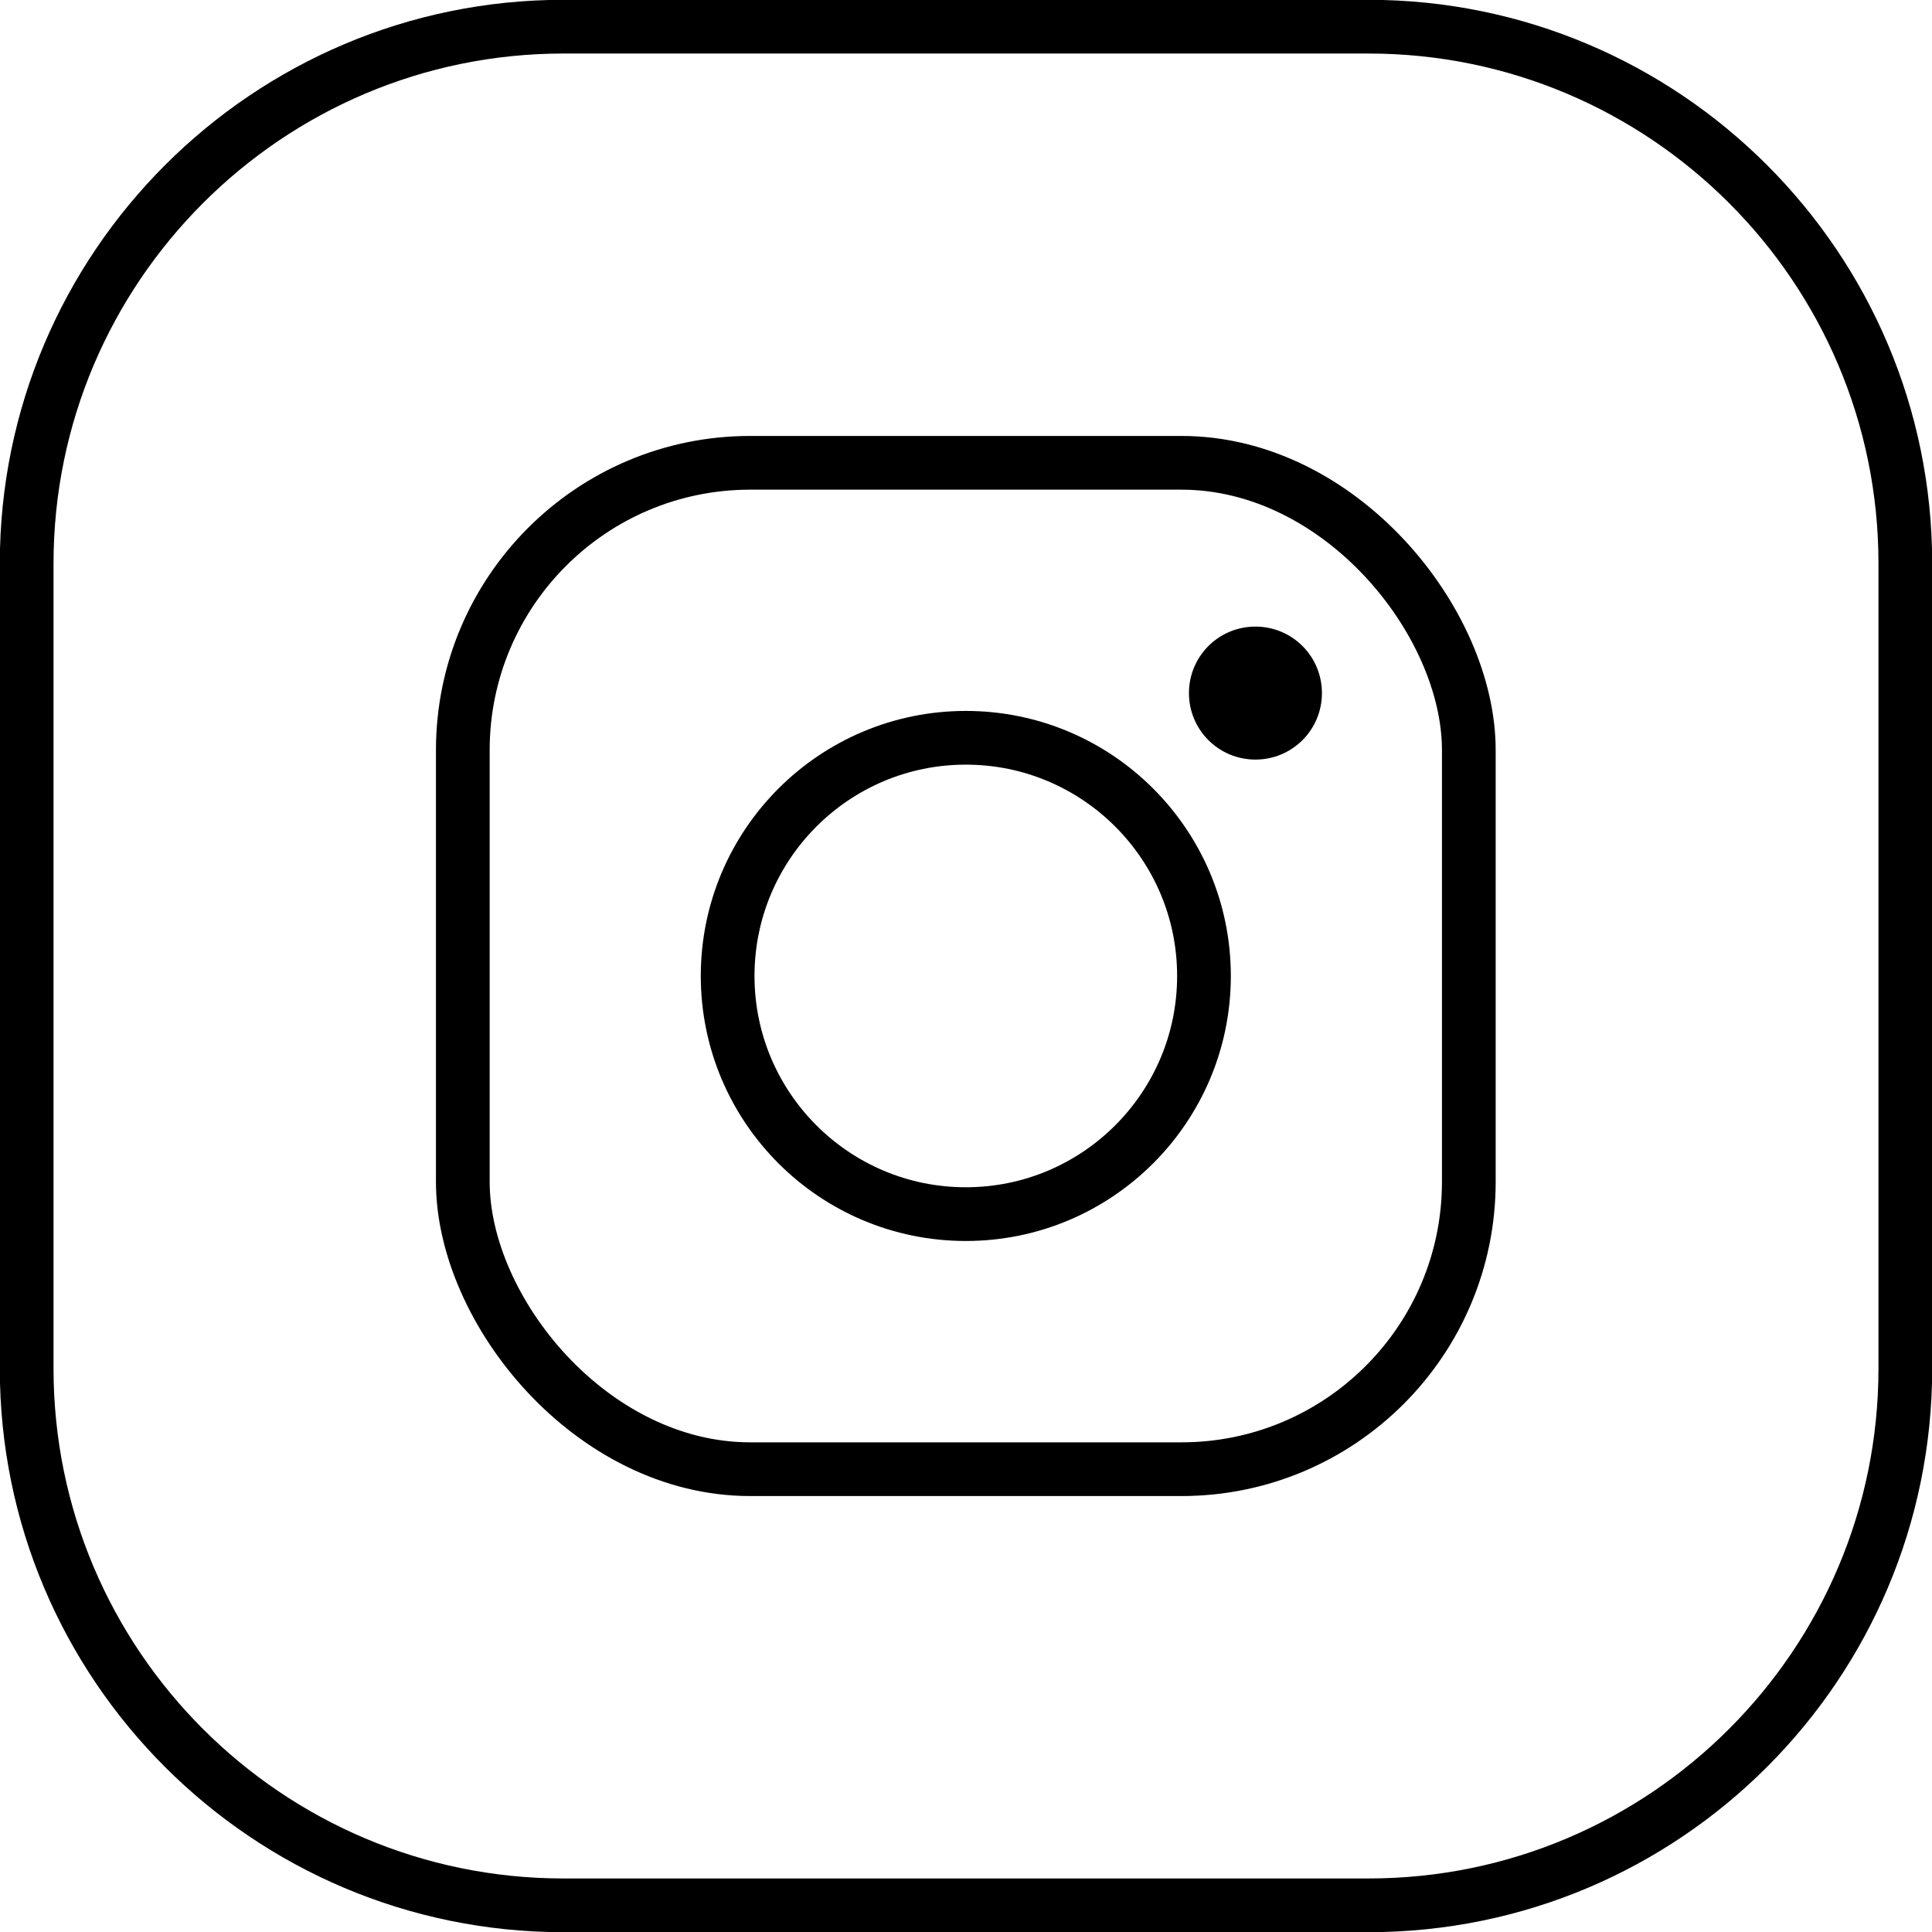
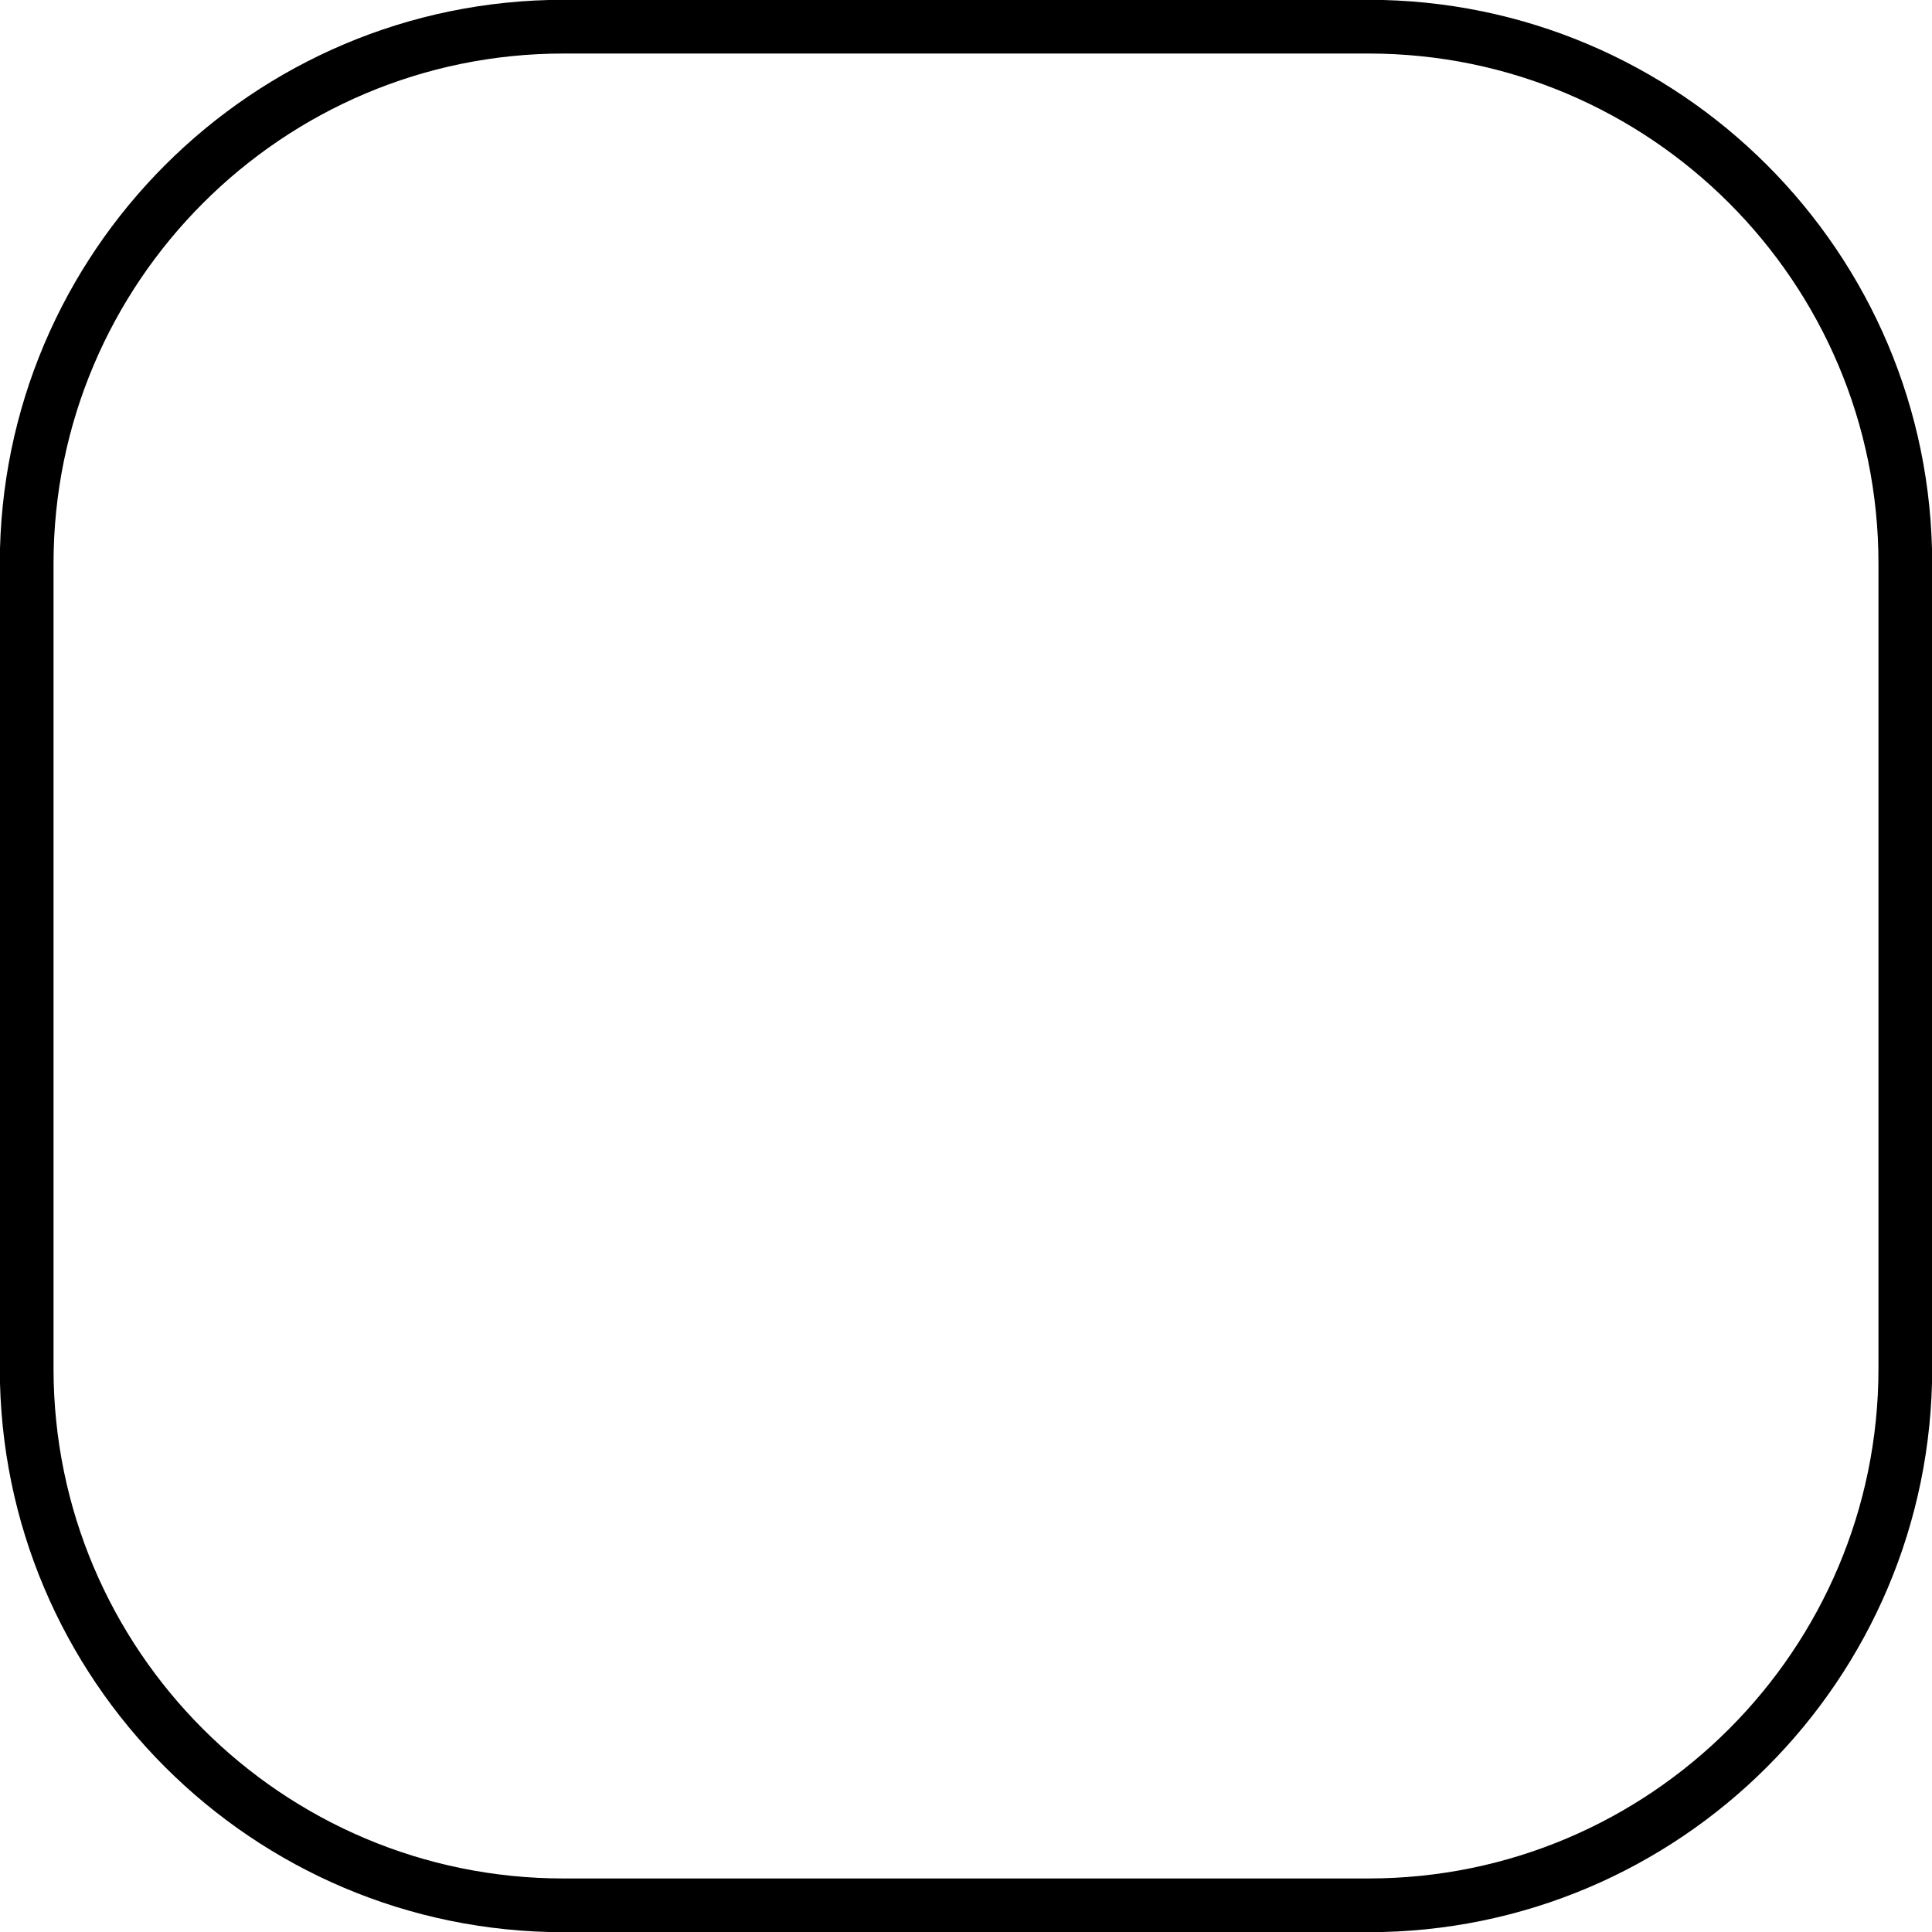
<svg xmlns="http://www.w3.org/2000/svg" id="Calque_2" viewBox="0 0 51.43 51.43">
  <g id="FOOTER">
    <g>
      <path d="M15,.71h21.43c7.88,0,14.29,6.4,14.29,14.29v21.43c0,7.88-6.4,14.29-14.29,14.29H15c-7.88,0-14.29-6.4-14.29-14.29V15C.71,7.12,7.12,.71,15,.71Z" style="fill:none; stroke:#000; stroke-miterlimit:10; stroke-width:1.43px;" />
-       <rect x="12.32" y="12.32" width="26.78" height="26.79" rx="7.65" ry="7.65" style="fill:none; stroke:#000; stroke-miterlimit:10; stroke-width:1.43px;" />
-       <path d="M19.37,25.98c0,3.5,2.84,6.34,6.34,6.34s6.34-2.84,6.34-6.34-2.84-6.34-6.34-6.34-6.34,2.84-6.34,6.34Z" style="fill:none; stroke:#000; stroke-miterlimit:10; stroke-width:1.43px;" />
-       <path d="M31.65,18.45c0,.98,.79,1.77,1.77,1.77s1.77-.79,1.77-1.77-.79-1.77-1.77-1.77-1.77,.79-1.77,1.77Z" />
    </g>
  </g>
</svg>